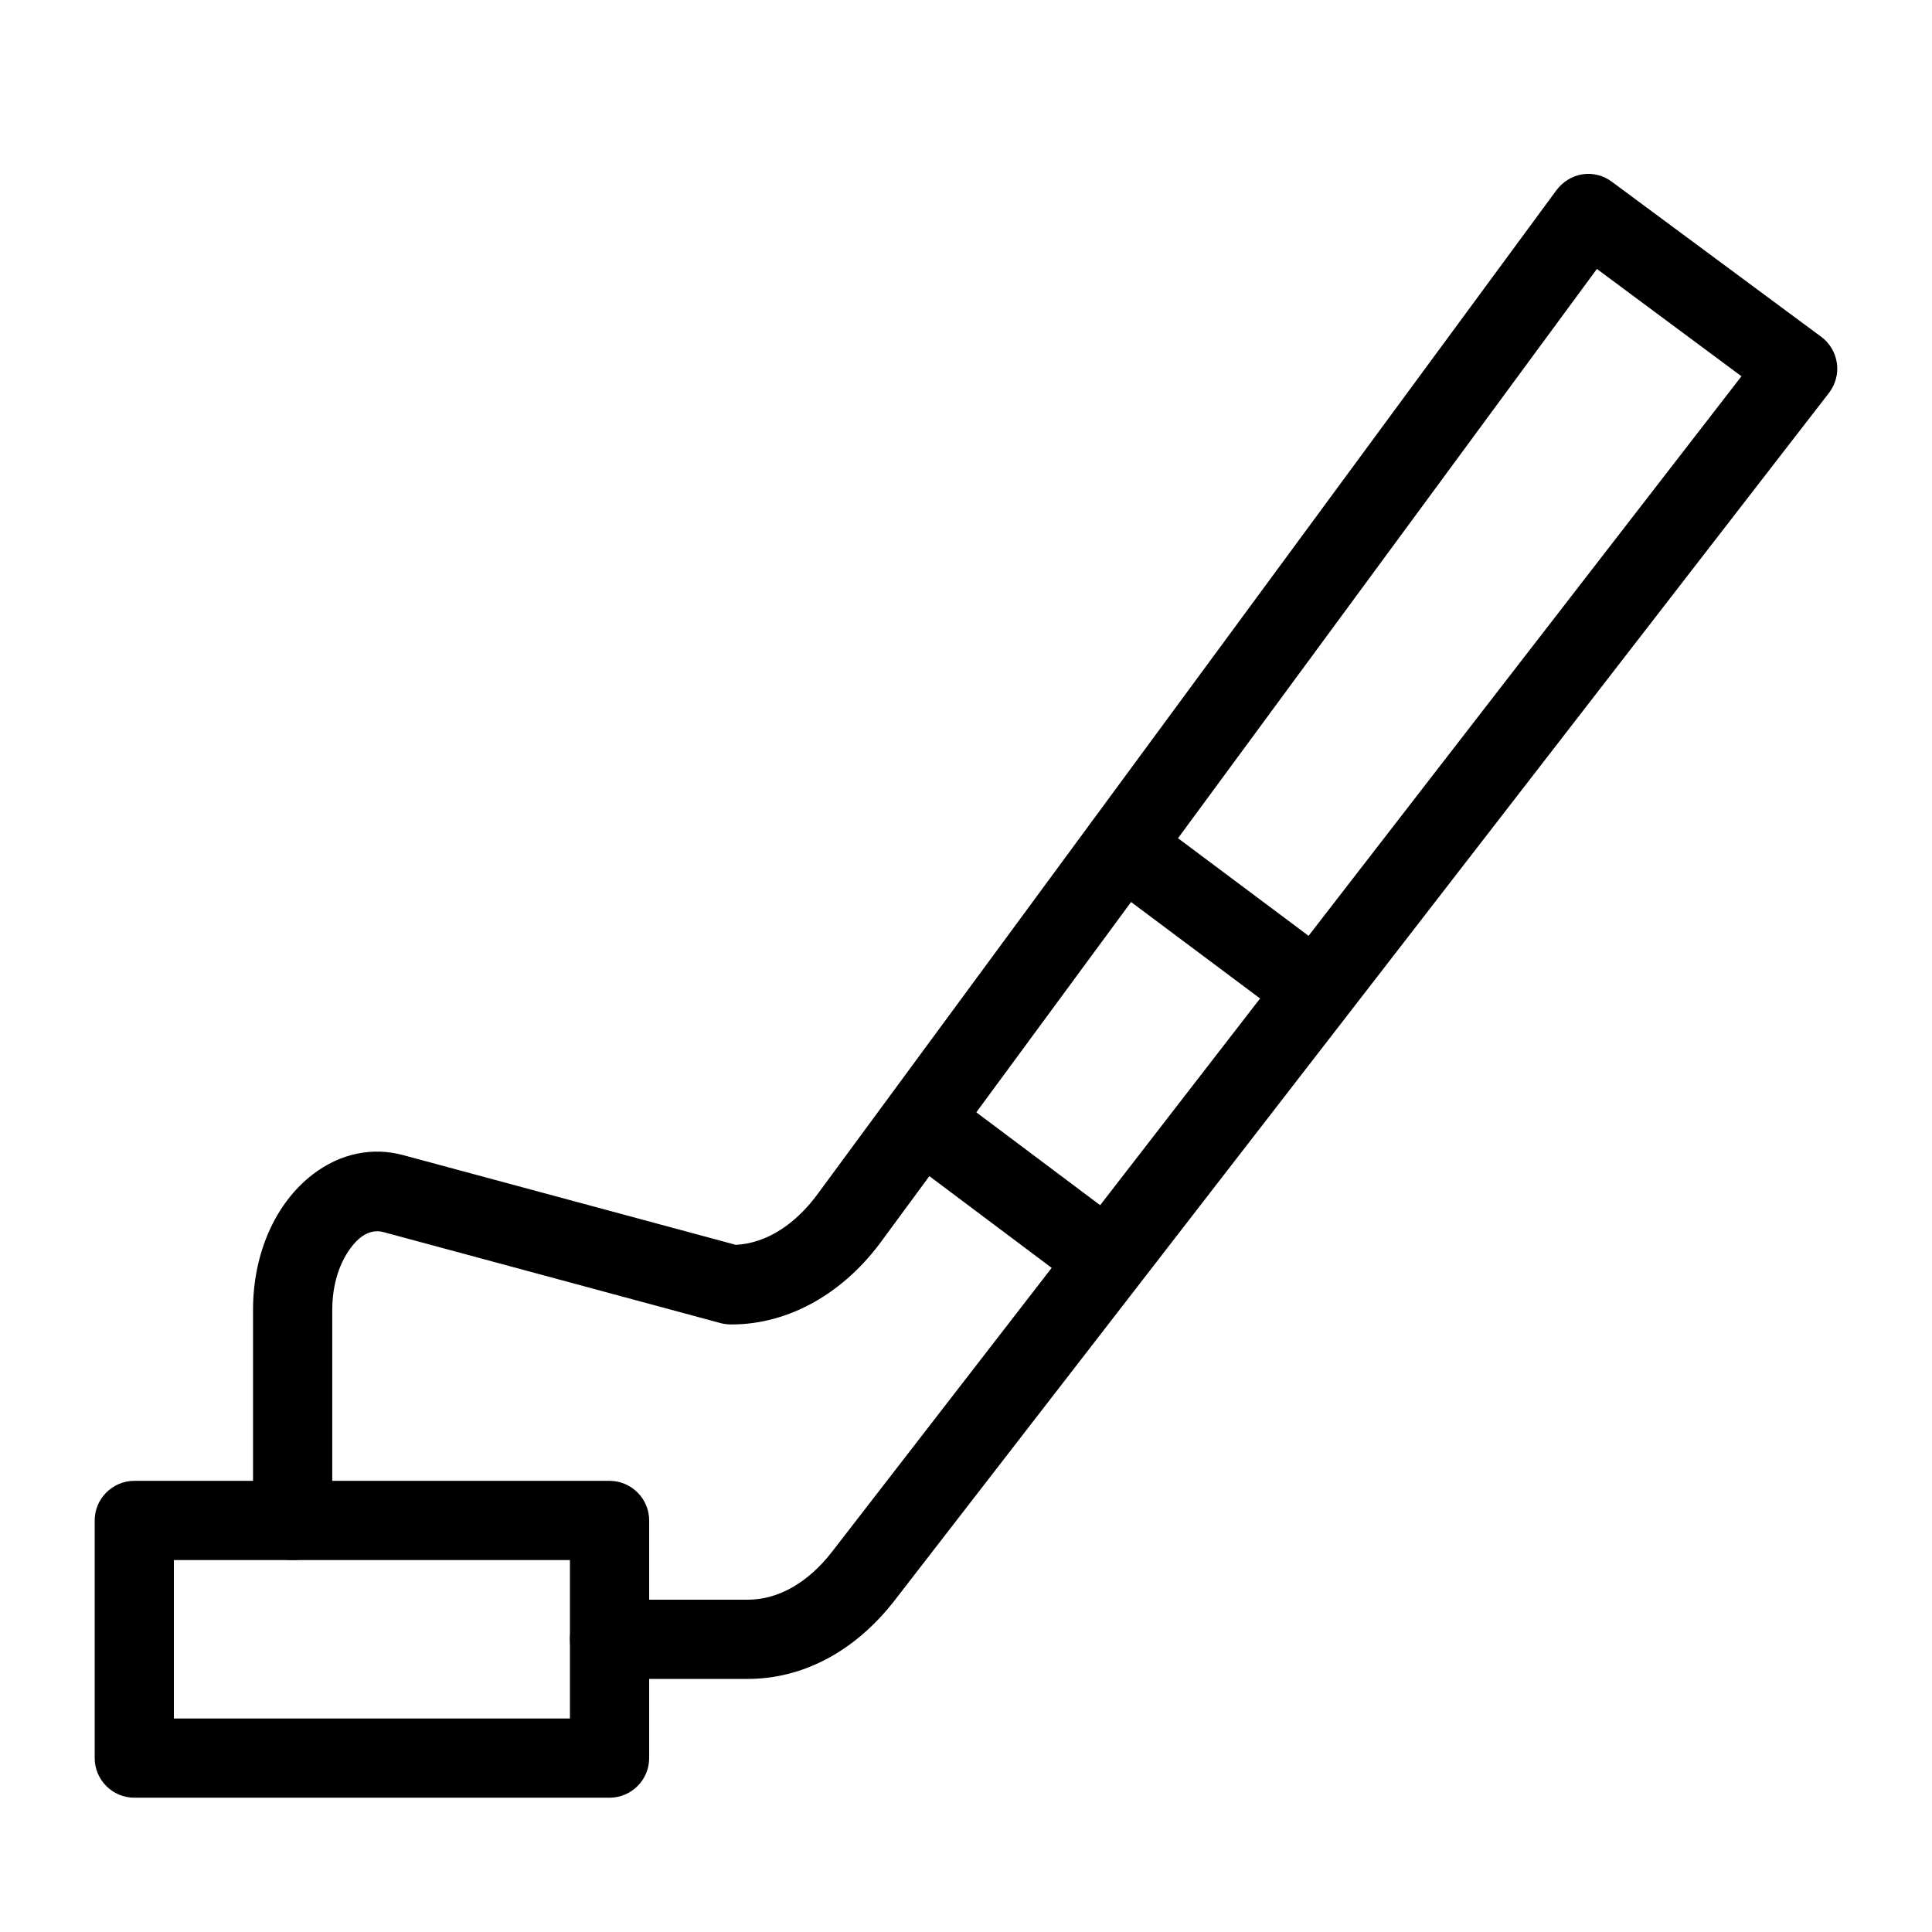
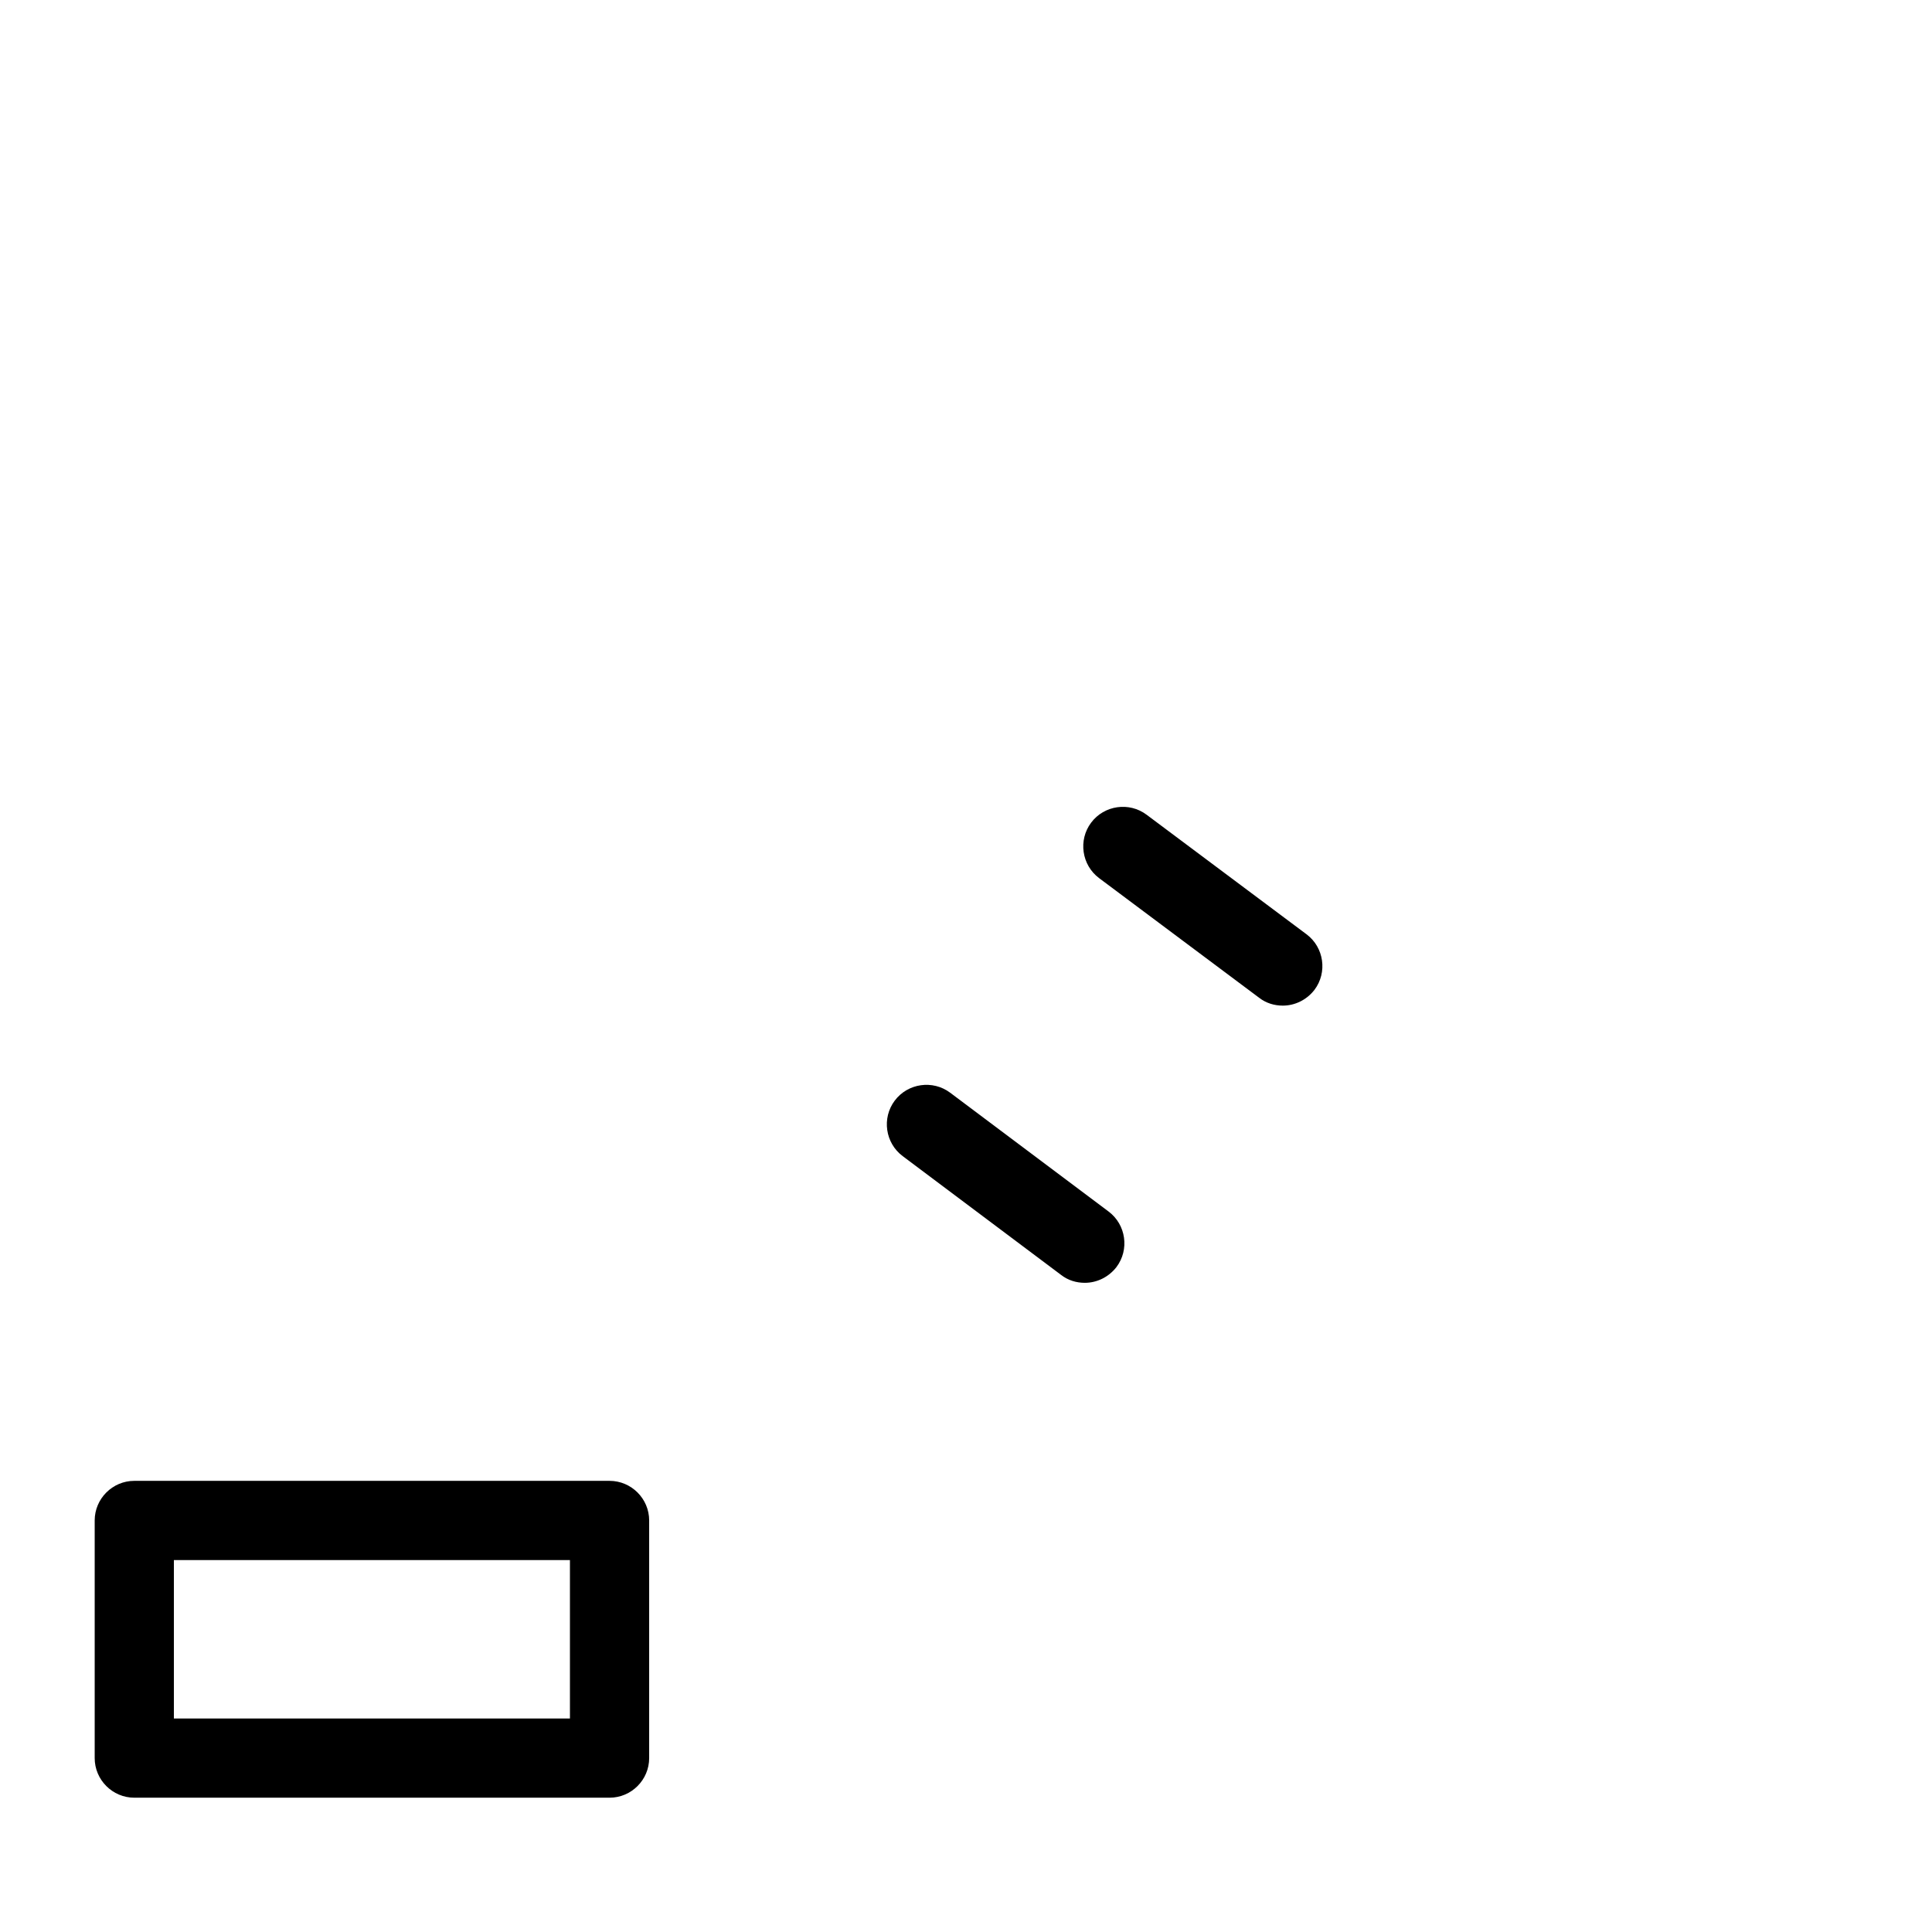
<svg xmlns="http://www.w3.org/2000/svg" fill="#000000" width="800px" height="800px" version="1.1" viewBox="144 144 512 512">
  <g>
-     <path d="m342.16 588.93h-36.629c-5.773 0-10.496-4.723-10.496-10.496 0-5.773 4.723-10.496 10.496-10.496h36.633c8.082 0 15.953-4.512 22.25-12.594l241.09-311.63-38.312-28.441-189.14 257.05c-10.285 14.379-24.98 22.672-40.199 22.672-0.945 0-1.891-0.105-2.731-0.316l-89.426-24.141c-0.84-0.211-3.148-0.84-6.086 1.363-3.465 2.731-7.559 9.344-7.559 19.211v55.836c0 5.773-4.723 10.496-10.496 10.496-5.773 0-10.496-4.723-10.496-10.496v-55.84c0-14.906 5.879-28.234 15.848-35.895 7.242-5.562 15.848-7.348 24.141-5.039l87.957 23.723c8.082-0.418 15.848-5.352 22.043-13.961l195.44-265.55c1.68-2.203 4.094-3.777 6.926-4.199 2.731-0.418 5.562 0.316 7.766 1.996l55.418 41.039c2.309 1.68 3.777 4.199 4.199 7.031 0.418 2.832-0.418 5.668-2.098 7.871l-247.71 320.13c-10.391 13.328-24.141 20.676-38.836 20.676z" />
    <path d="m305.54 620.41h-125.95c-5.773 0-10.496-4.723-10.496-10.496v-62.977c0-5.773 4.723-10.496 10.496-10.496h125.95c5.773 0 10.496 4.723 10.496 10.496v62.977c0 5.773-4.723 10.496-10.496 10.496zm-115.46-20.992h104.96v-41.984h-104.96z" />
    <path d="m431.49 483.96c-2.203 0-4.41-0.629-6.297-2.098l-41.984-31.488c-4.617-3.465-5.562-10.078-2.098-14.695 3.465-4.617 10.078-5.562 14.695-2.098l41.984 31.488c4.617 3.465 5.562 10.078 2.098 14.695-2.102 2.727-5.25 4.195-8.398 4.195z" />
    <path d="m483.96 410.5c-2.203 0-4.41-0.629-6.297-2.098l-42.402-31.699c-4.617-3.465-5.562-10.078-2.098-14.695 3.465-4.617 10.078-5.562 14.695-2.098l42.402 31.699c4.617 3.465 5.562 10.078 2.098 14.695-2.098 2.723-5.246 4.195-8.398 4.195z" />
  </g>
</svg>